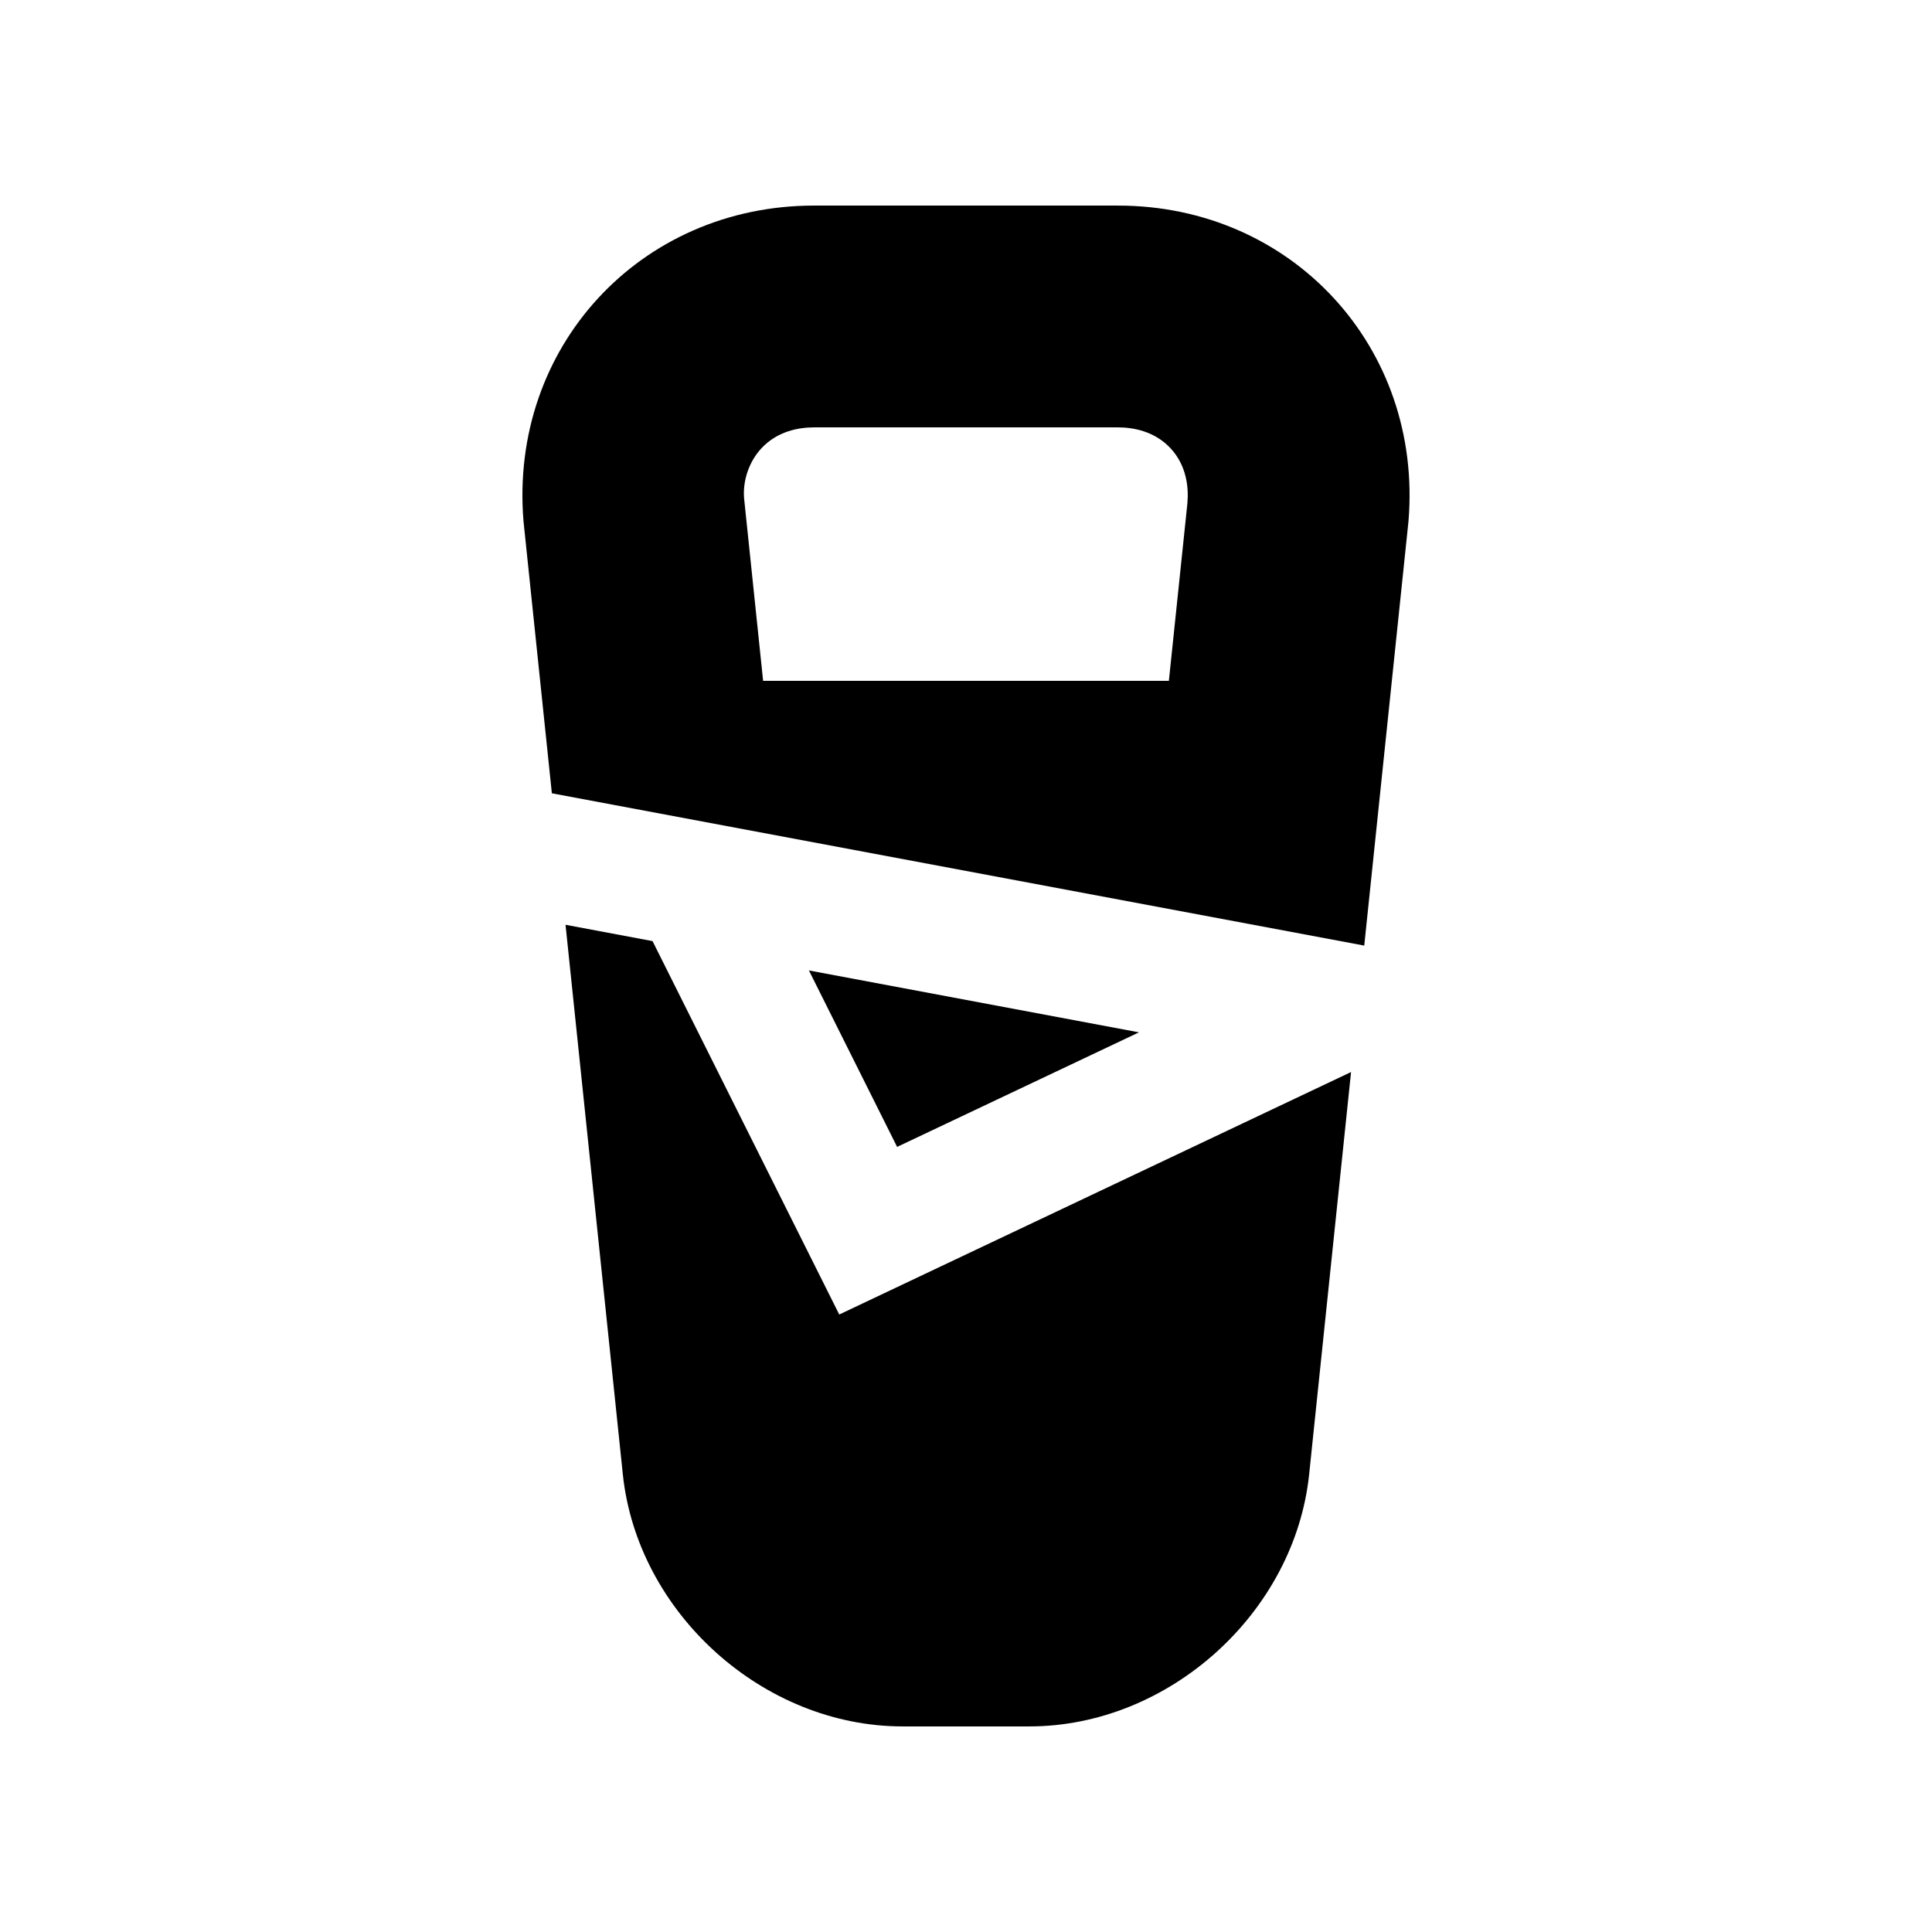
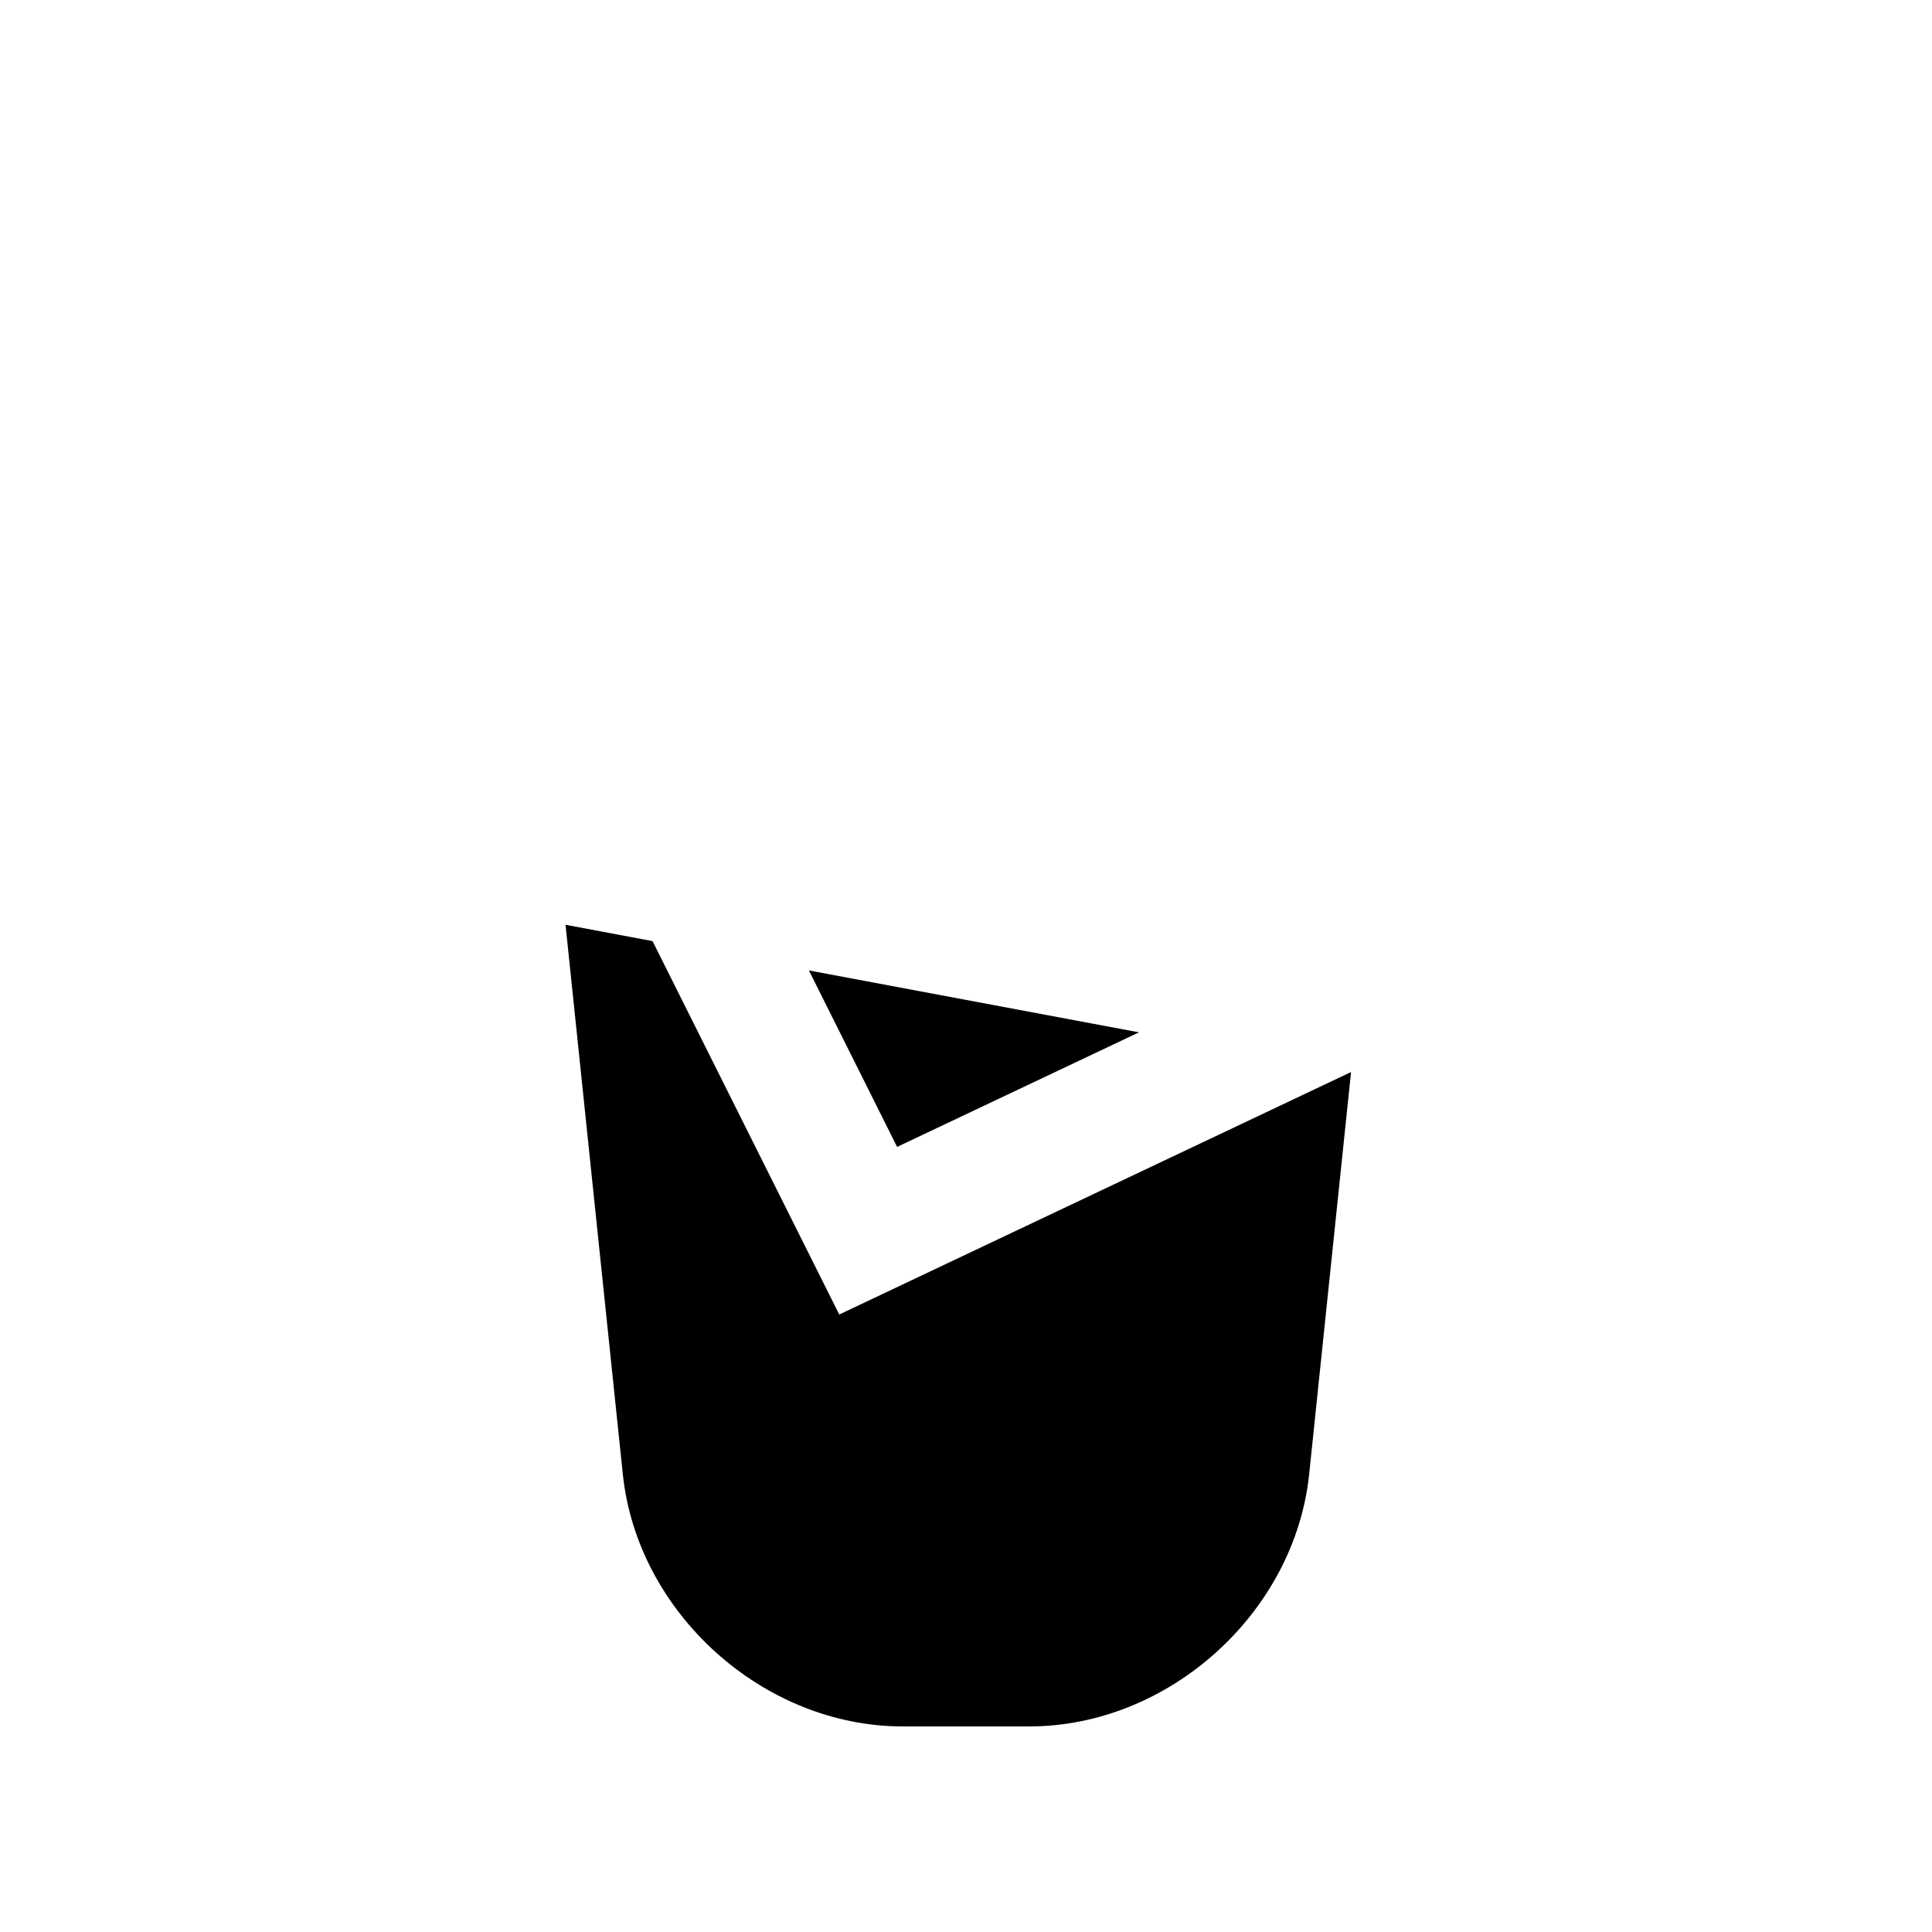
<svg xmlns="http://www.w3.org/2000/svg" fill="#000000" width="800px" height="800px" version="1.1" viewBox="144 144 512 512">
  <g>
    <path d="m366.41 492.36-49.48-98.957-23.059-4.328 15.184 145.63c3.84 36.75 37.199 66.812 74.148 66.812h33.59c36.949 0 70.305-30.062 74.145-66.816l11.105-106.6z" />
    <path d="m445.84 417.58-87.469-16.402 23.375 46.762z" />
-     <path d="m440.26 198.48h-80.527c-46.184 0-80.824 37.656-76.996 83.672l7.512 72.078 215.29 40.359 11.723-112.44c3.832-46.016-30.82-83.668-77.004-83.668zm18.422 78.801-4.918 47.148h-107.53l-5.043-48.379c-0.379-4.625 1.266-9.629 4.535-13.184 4.262-4.625 9.969-5.606 14.008-5.606h80.527c4.035 0 9.742 0.984 14.008 5.606 4.242 4.625 4.758 10.398 4.41 14.414z" />
  </g>
</svg>